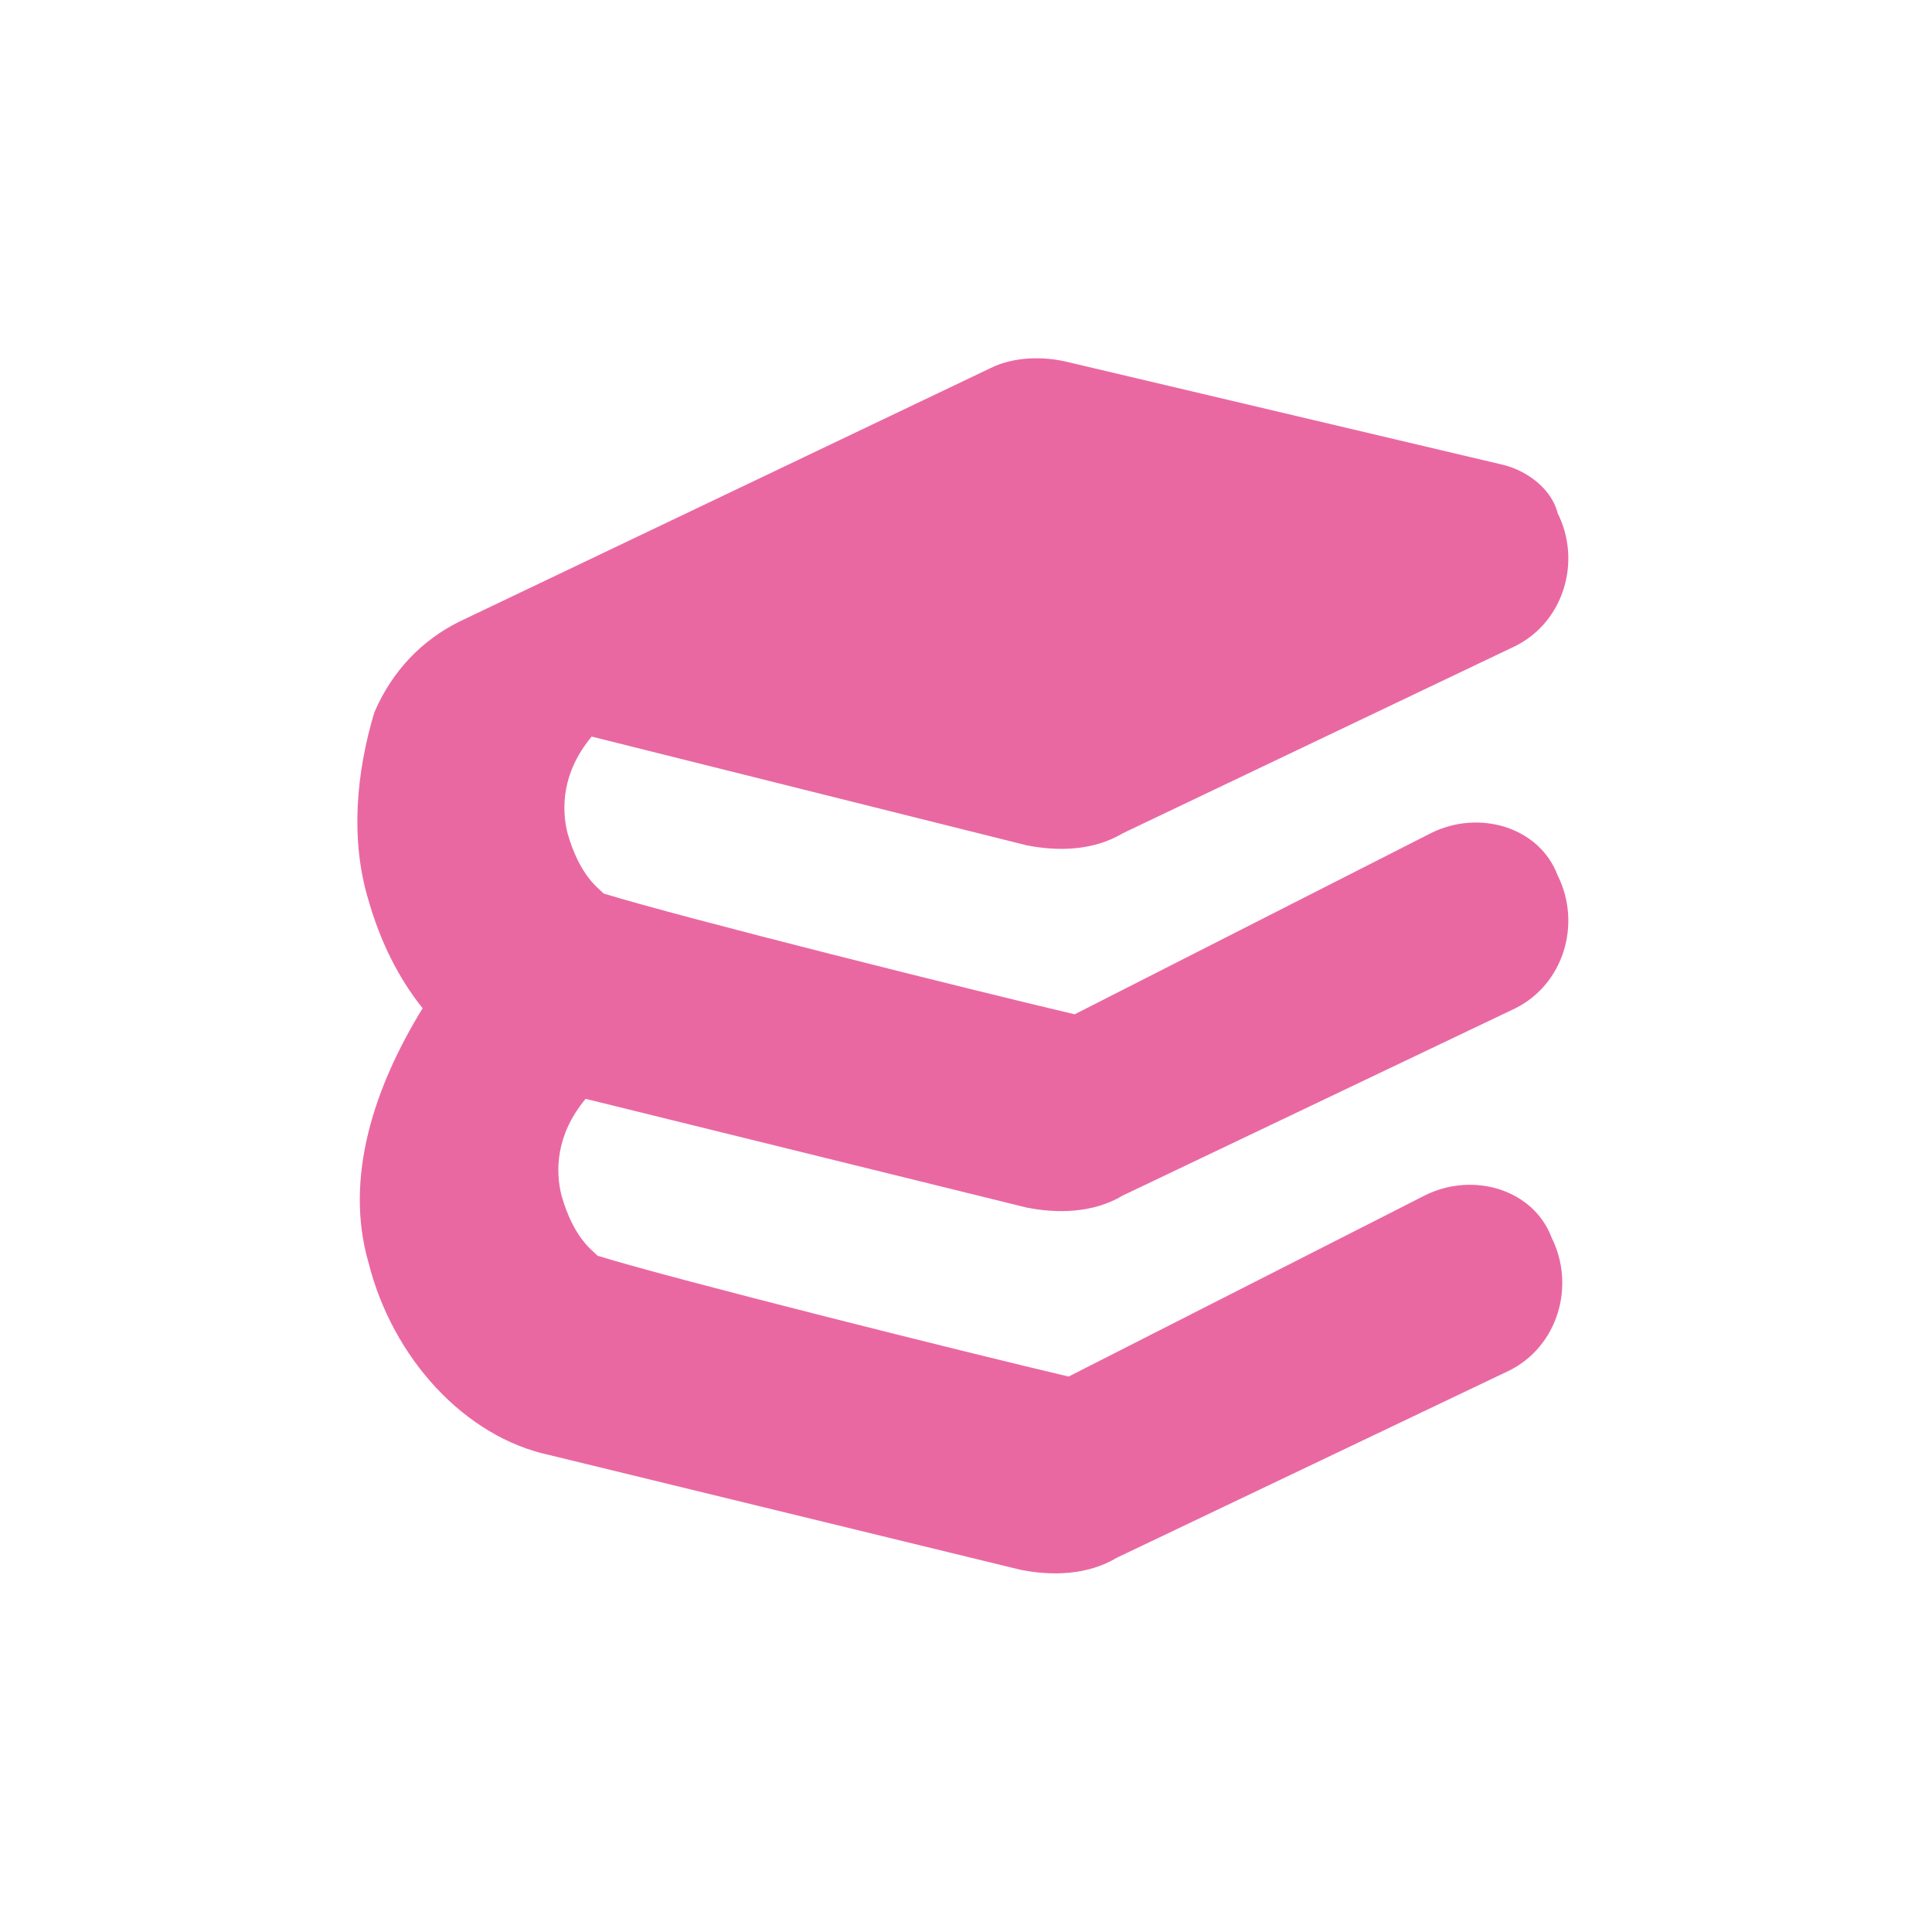
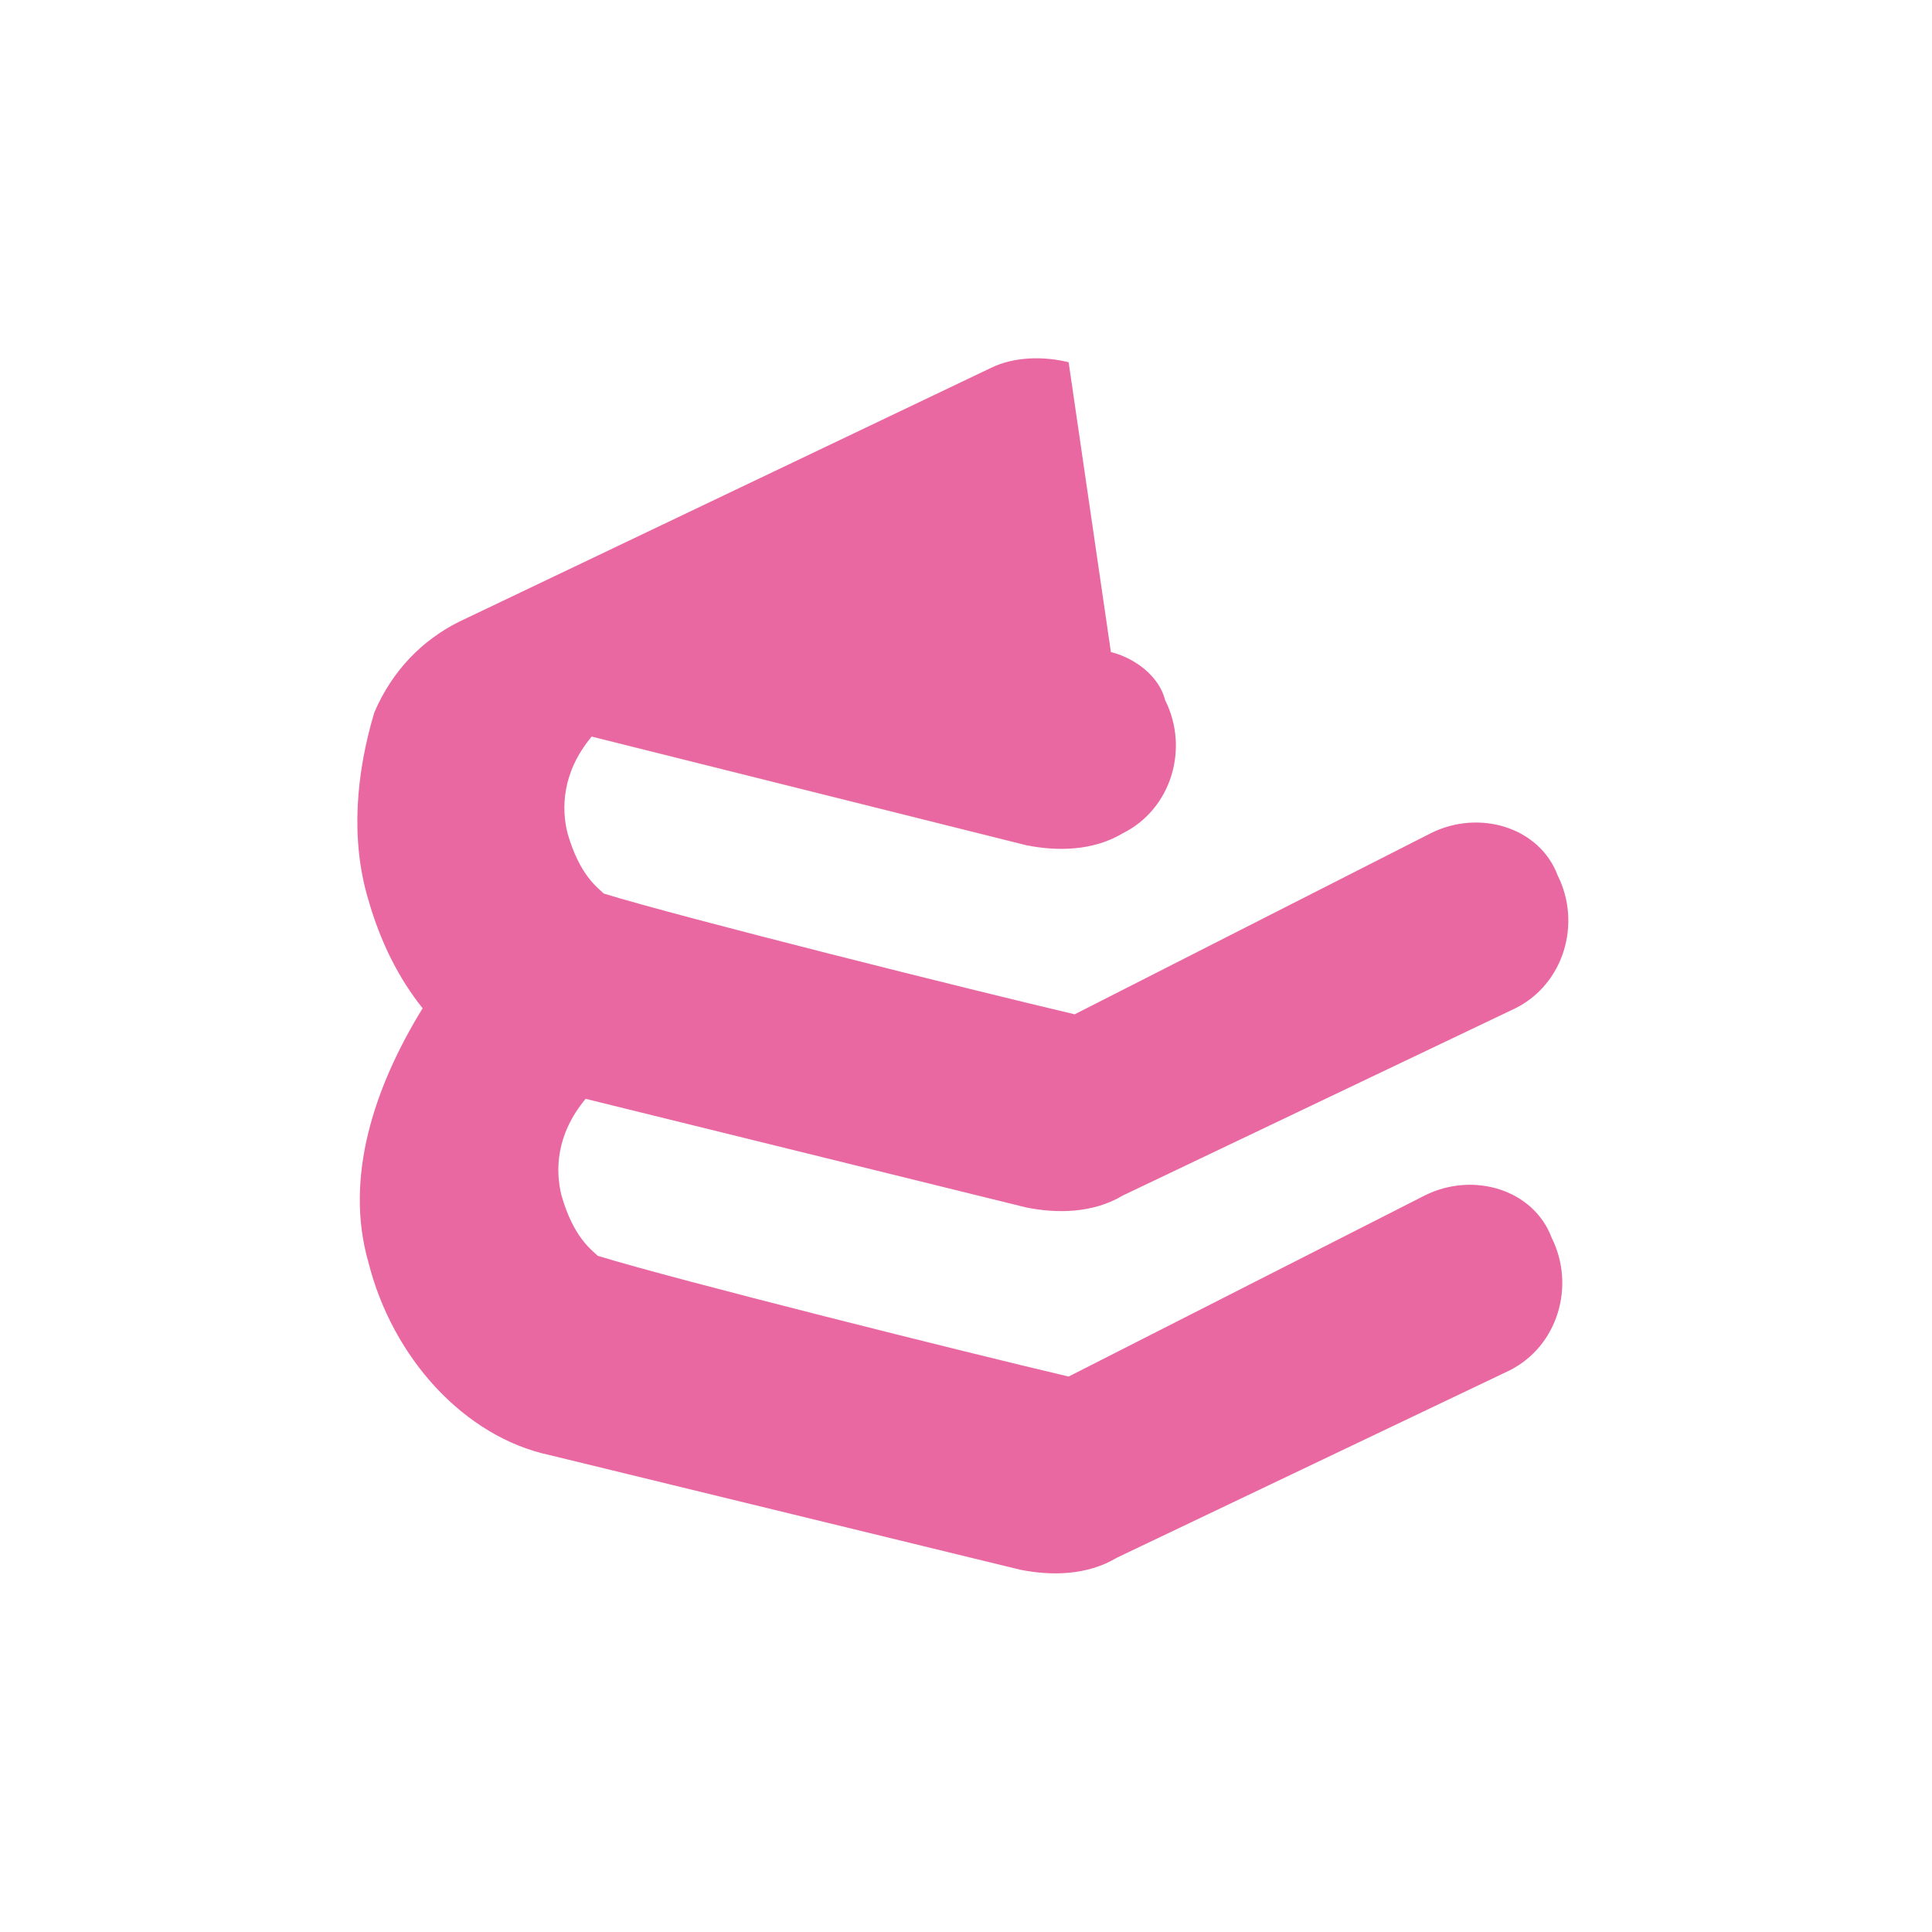
<svg xmlns="http://www.w3.org/2000/svg" version="1.2" baseProfile="tiny-ps" id="bimi" viewBox="0 0 32 32" xml:space="preserve">
  <title>FlexiLivre</title>
  <g>
-     <rect fill="#ffffff" width="32" height="32" />
-     <path fill="#ea68a2" d="M7.6,10.3c-0.6,0.3-1.1,0.8-1.4,1.5c-0.3,1-0.4,2.1-0.1,3.1c0.2,0.7,0.5,1.3,0.9,1.8c0,0,0,0,0,0   c-0.8,1.3-1.3,2.8-0.9,4.2c0.4,1.6,1.6,2.9,3,3.2l7.8,1.9c0.5,0.1,1.1,0.1,1.6-0.2l6.5-3.1c0.8-0.4,1.1-1.4,0.7-2.2   c-0.3-0.8-1.3-1.1-2.1-0.7l-5.9,3c-1.7-0.4-6.5-1.6-7.8-2c-0.1-0.1-0.4-0.3-0.6-1c-0.1-0.4-0.1-1,0.4-1.6L17,20   c0.5,0.1,1.1,0.1,1.6-0.2l6.5-3.1c0.8-0.4,1.1-1.4,0.7-2.2c-0.3-0.8-1.3-1.1-2.1-0.7l-5.9,3c-1.7-0.4-6.5-1.6-7.8-2   c-0.1-0.1-0.4-0.3-0.6-1c-0.1-0.4-0.1-1,0.4-1.6L17,14c0.5,0.1,1.1,0.1,1.6-0.2l6.5-3.1l0,0c0.8-0.4,1.1-1.4,0.7-2.2   c-0.1-0.4-0.5-0.7-0.9-0.8L17.7,6c-0.4-0.1-0.9-0.1-1.3,0.1L7.6,10.3z" />
+     <path fill="#ea68a2" d="M7.6,10.3c-0.6,0.3-1.1,0.8-1.4,1.5c-0.3,1-0.4,2.1-0.1,3.1c0.2,0.7,0.5,1.3,0.9,1.8c0,0,0,0,0,0   c-0.8,1.3-1.3,2.8-0.9,4.2c0.4,1.6,1.6,2.9,3,3.2l7.8,1.9c0.5,0.1,1.1,0.1,1.6-0.2l6.5-3.1c0.8-0.4,1.1-1.4,0.7-2.2   c-0.3-0.8-1.3-1.1-2.1-0.7l-5.9,3c-1.7-0.4-6.5-1.6-7.8-2c-0.1-0.1-0.4-0.3-0.6-1c-0.1-0.4-0.1-1,0.4-1.6L17,20   c0.5,0.1,1.1,0.1,1.6-0.2l6.5-3.1c0.8-0.4,1.1-1.4,0.7-2.2c-0.3-0.8-1.3-1.1-2.1-0.7l-5.9,3c-1.7-0.4-6.5-1.6-7.8-2   c-0.1-0.1-0.4-0.3-0.6-1c-0.1-0.4-0.1-1,0.4-1.6L17,14c0.5,0.1,1.1,0.1,1.6-0.2l0,0c0.8-0.4,1.1-1.4,0.7-2.2   c-0.1-0.4-0.5-0.7-0.9-0.8L17.7,6c-0.4-0.1-0.9-0.1-1.3,0.1L7.6,10.3z" />
  </g>
</svg>